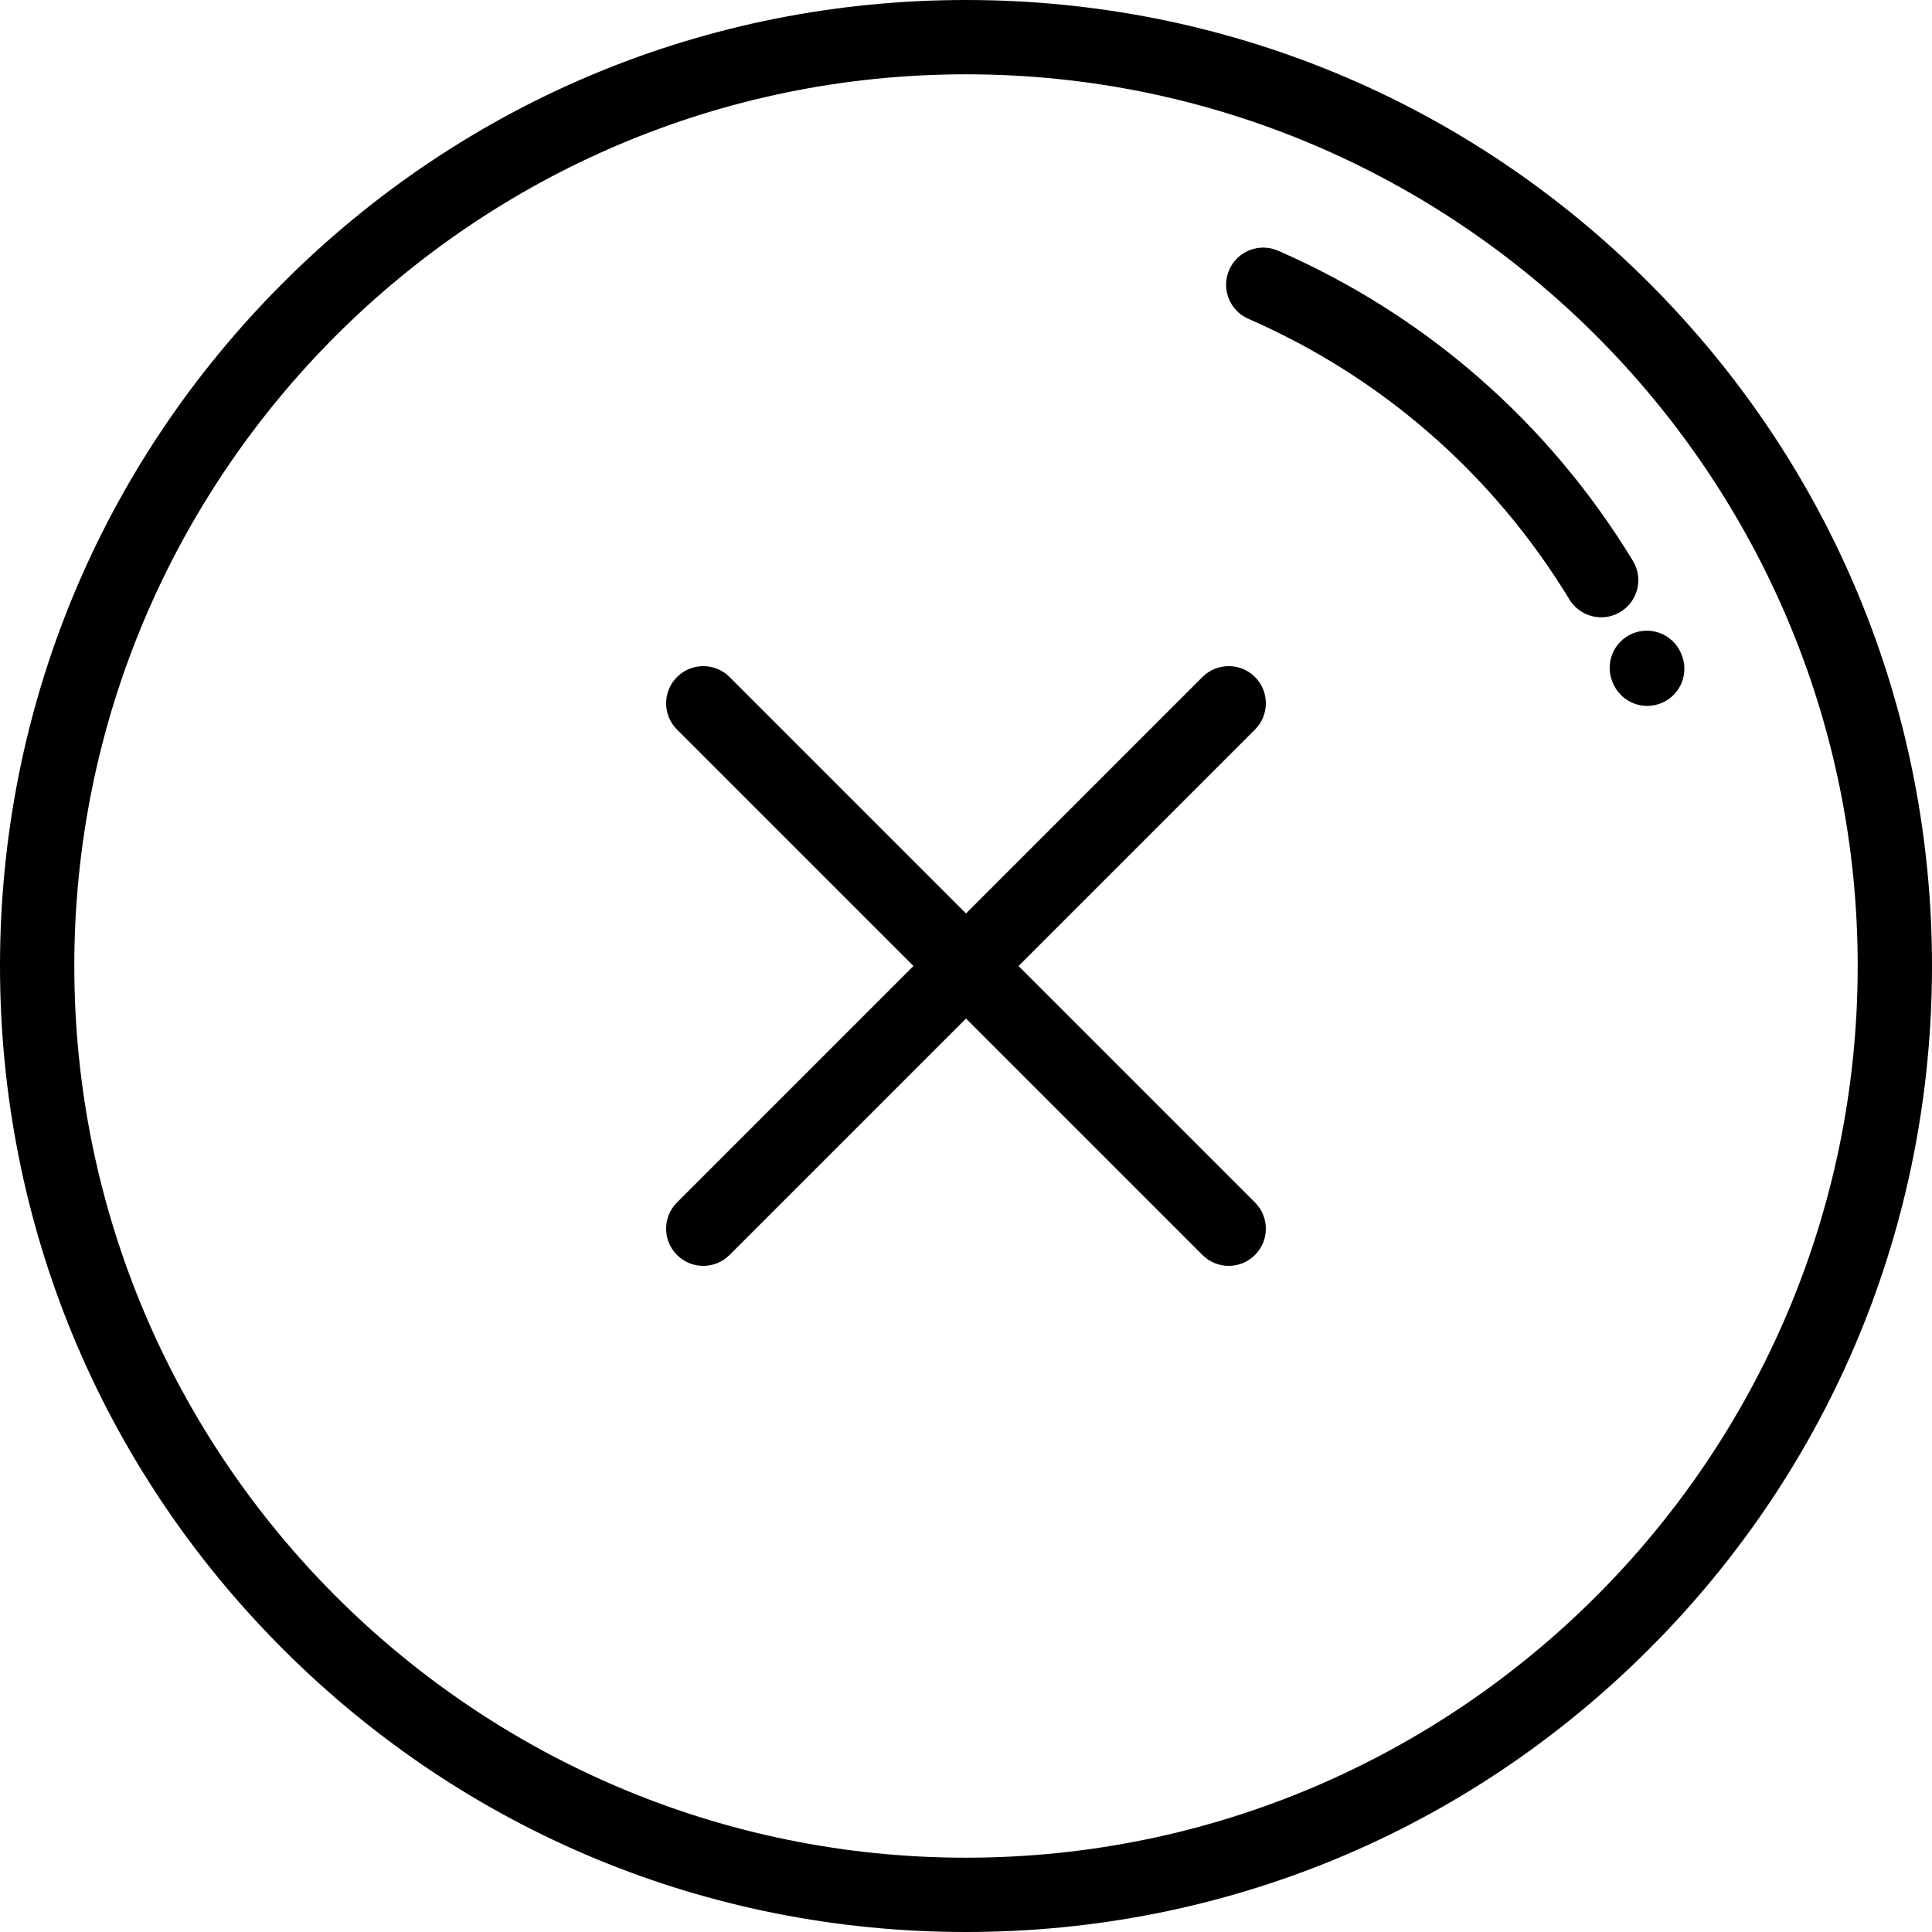
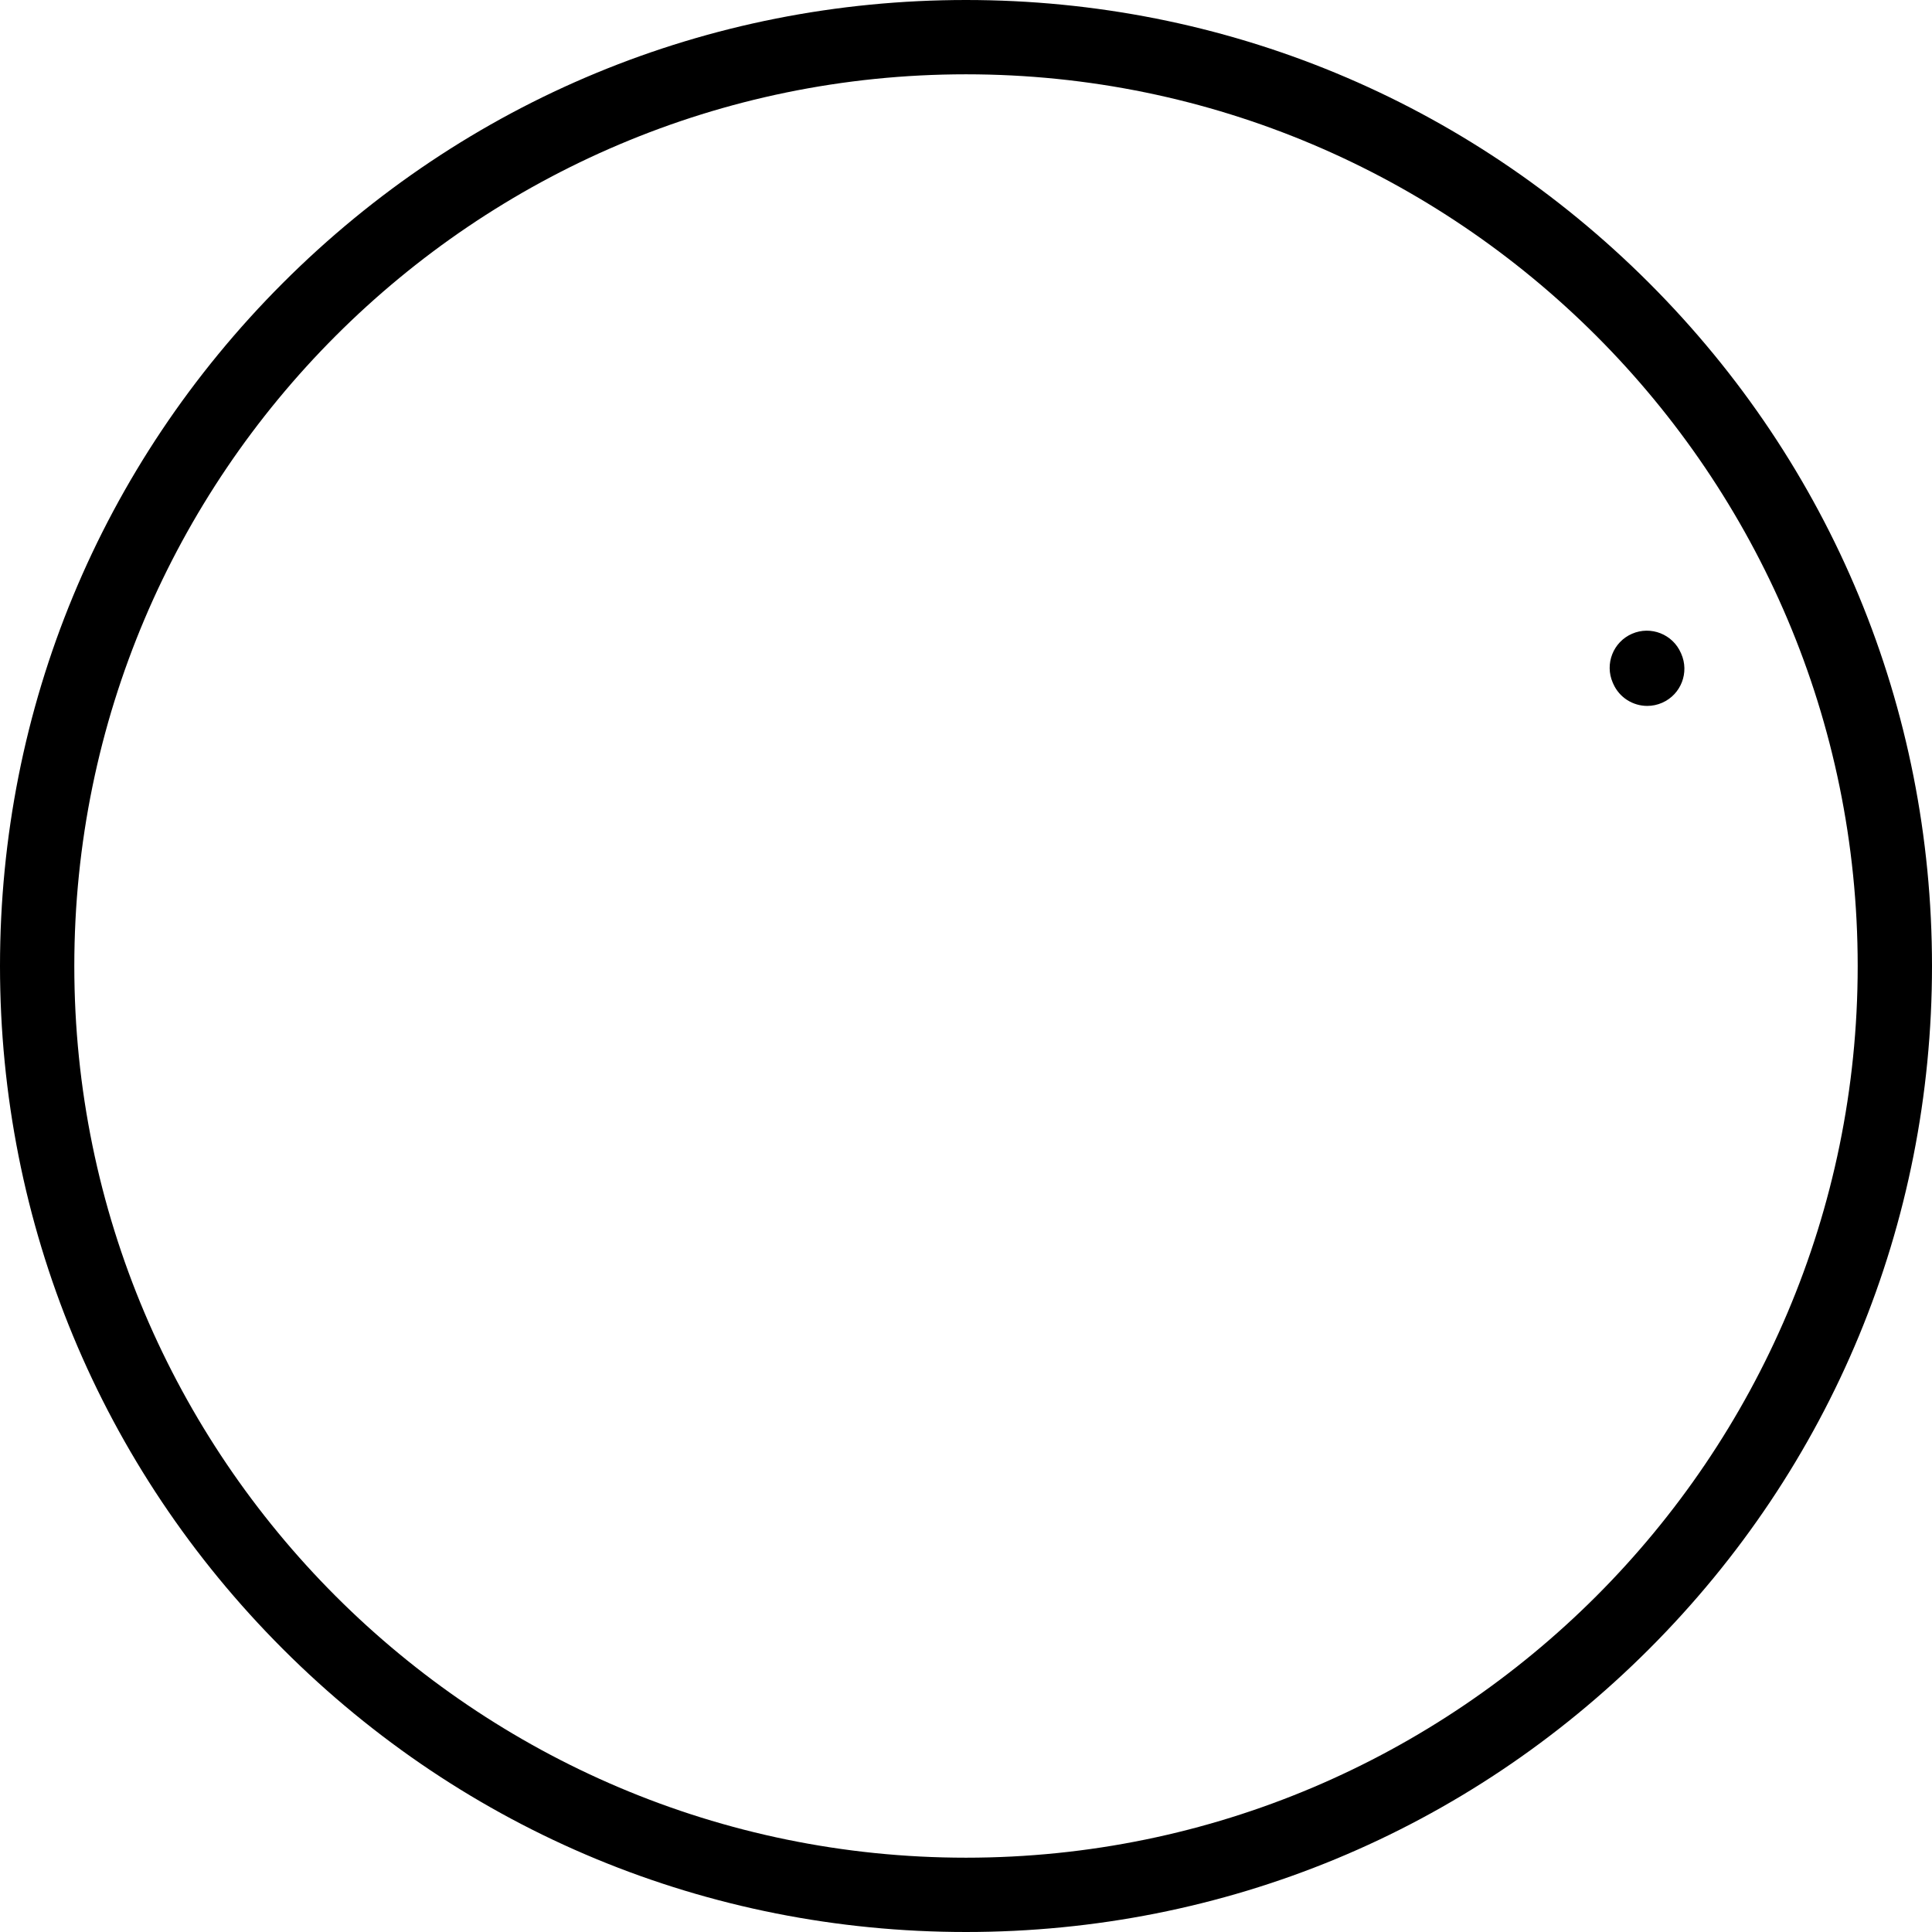
<svg xmlns="http://www.w3.org/2000/svg" version="1.1" id="Capa_1" x="0px" y="0px" viewBox="0 0 512 512" style="enable-background:new 0 0 512 512;" xml:space="preserve">
  <g>
    <g>
      <path d="M437.02,74.98C388.667,26.629,324.381,0,256,0S123.333,26.629,74.98,74.98C26.628,123.332,0,187.619,0,256    s26.629,132.667,74.98,181.02C123.332,485.372,187.619,512,256,512s132.667-26.629,181.02-74.98    C485.372,388.668,512,324.381,512,256S485.371,123.333,437.02,74.98z M256,492.308C125.7,492.308,19.692,386.3,19.692,256    S125.7,19.692,256,19.692S492.308,125.7,492.308,256S386.3,492.308,256,492.308z" />
    </g>
  </g>
  <g>
    <g>
      <path d="M445.536,173.235l-0.078-0.176c-2.167-4.987-7.968-7.272-12.955-5.106c-4.987,2.167-7.273,7.966-5.106,12.955l0.134,0.306    c1.629,3.675,5.231,5.859,9.007,5.859c1.333,0,2.687-0.272,3.984-0.847C445.495,184.023,447.739,178.207,445.536,173.235z" />
    </g>
  </g>
  <g>
    <g>
-       <path d="M432.737,148.625c-22.302-36.634-54.815-65.053-94.023-82.184c-4.985-2.176-10.788,0.097-12.964,5.081    c-2.177,4.983,0.098,10.787,5.081,12.964c35.48,15.502,64.902,41.221,85.088,74.379c1.854,3.045,5.096,4.727,8.419,4.727    c1.745,0,3.511-0.464,5.111-1.438C434.092,159.328,435.565,153.27,432.737,148.625z" />
-     </g>
+       </g>
  </g>
  <g>
    <g>
-       <path d="M269.925,256l62.66-62.66c3.845-3.845,3.845-10.079,0-13.925c-3.845-3.844-10.08-3.844-13.925,0L256,242.075l-62.66-62.66    c-3.845-3.844-10.079-3.844-13.925,0c-3.845,3.845-3.845,10.08,0,13.925l62.66,62.66l-62.66,62.66    c-3.845,3.845-3.845,10.079,0,13.925c1.923,1.922,4.443,2.884,6.962,2.884c2.52,0,5.04-0.962,6.962-2.884L256,269.925l62.66,62.66    c1.923,1.922,4.443,2.884,6.962,2.884s5.04-0.962,6.962-2.884c3.845-3.845,3.845-10.08,0-13.925L269.925,256z" />
-     </g>
+       </g>
  </g>
  <g>
</g>
  <g>
</g>
  <g>
</g>
  <g>
</g>
  <g>
</g>
  <g>
</g>
  <g>
</g>
  <g>
</g>
  <g>
</g>
  <g>
</g>
  <g>
</g>
  <g>
</g>
  <g>
</g>
  <g>
</g>
  <g>
</g>
</svg>